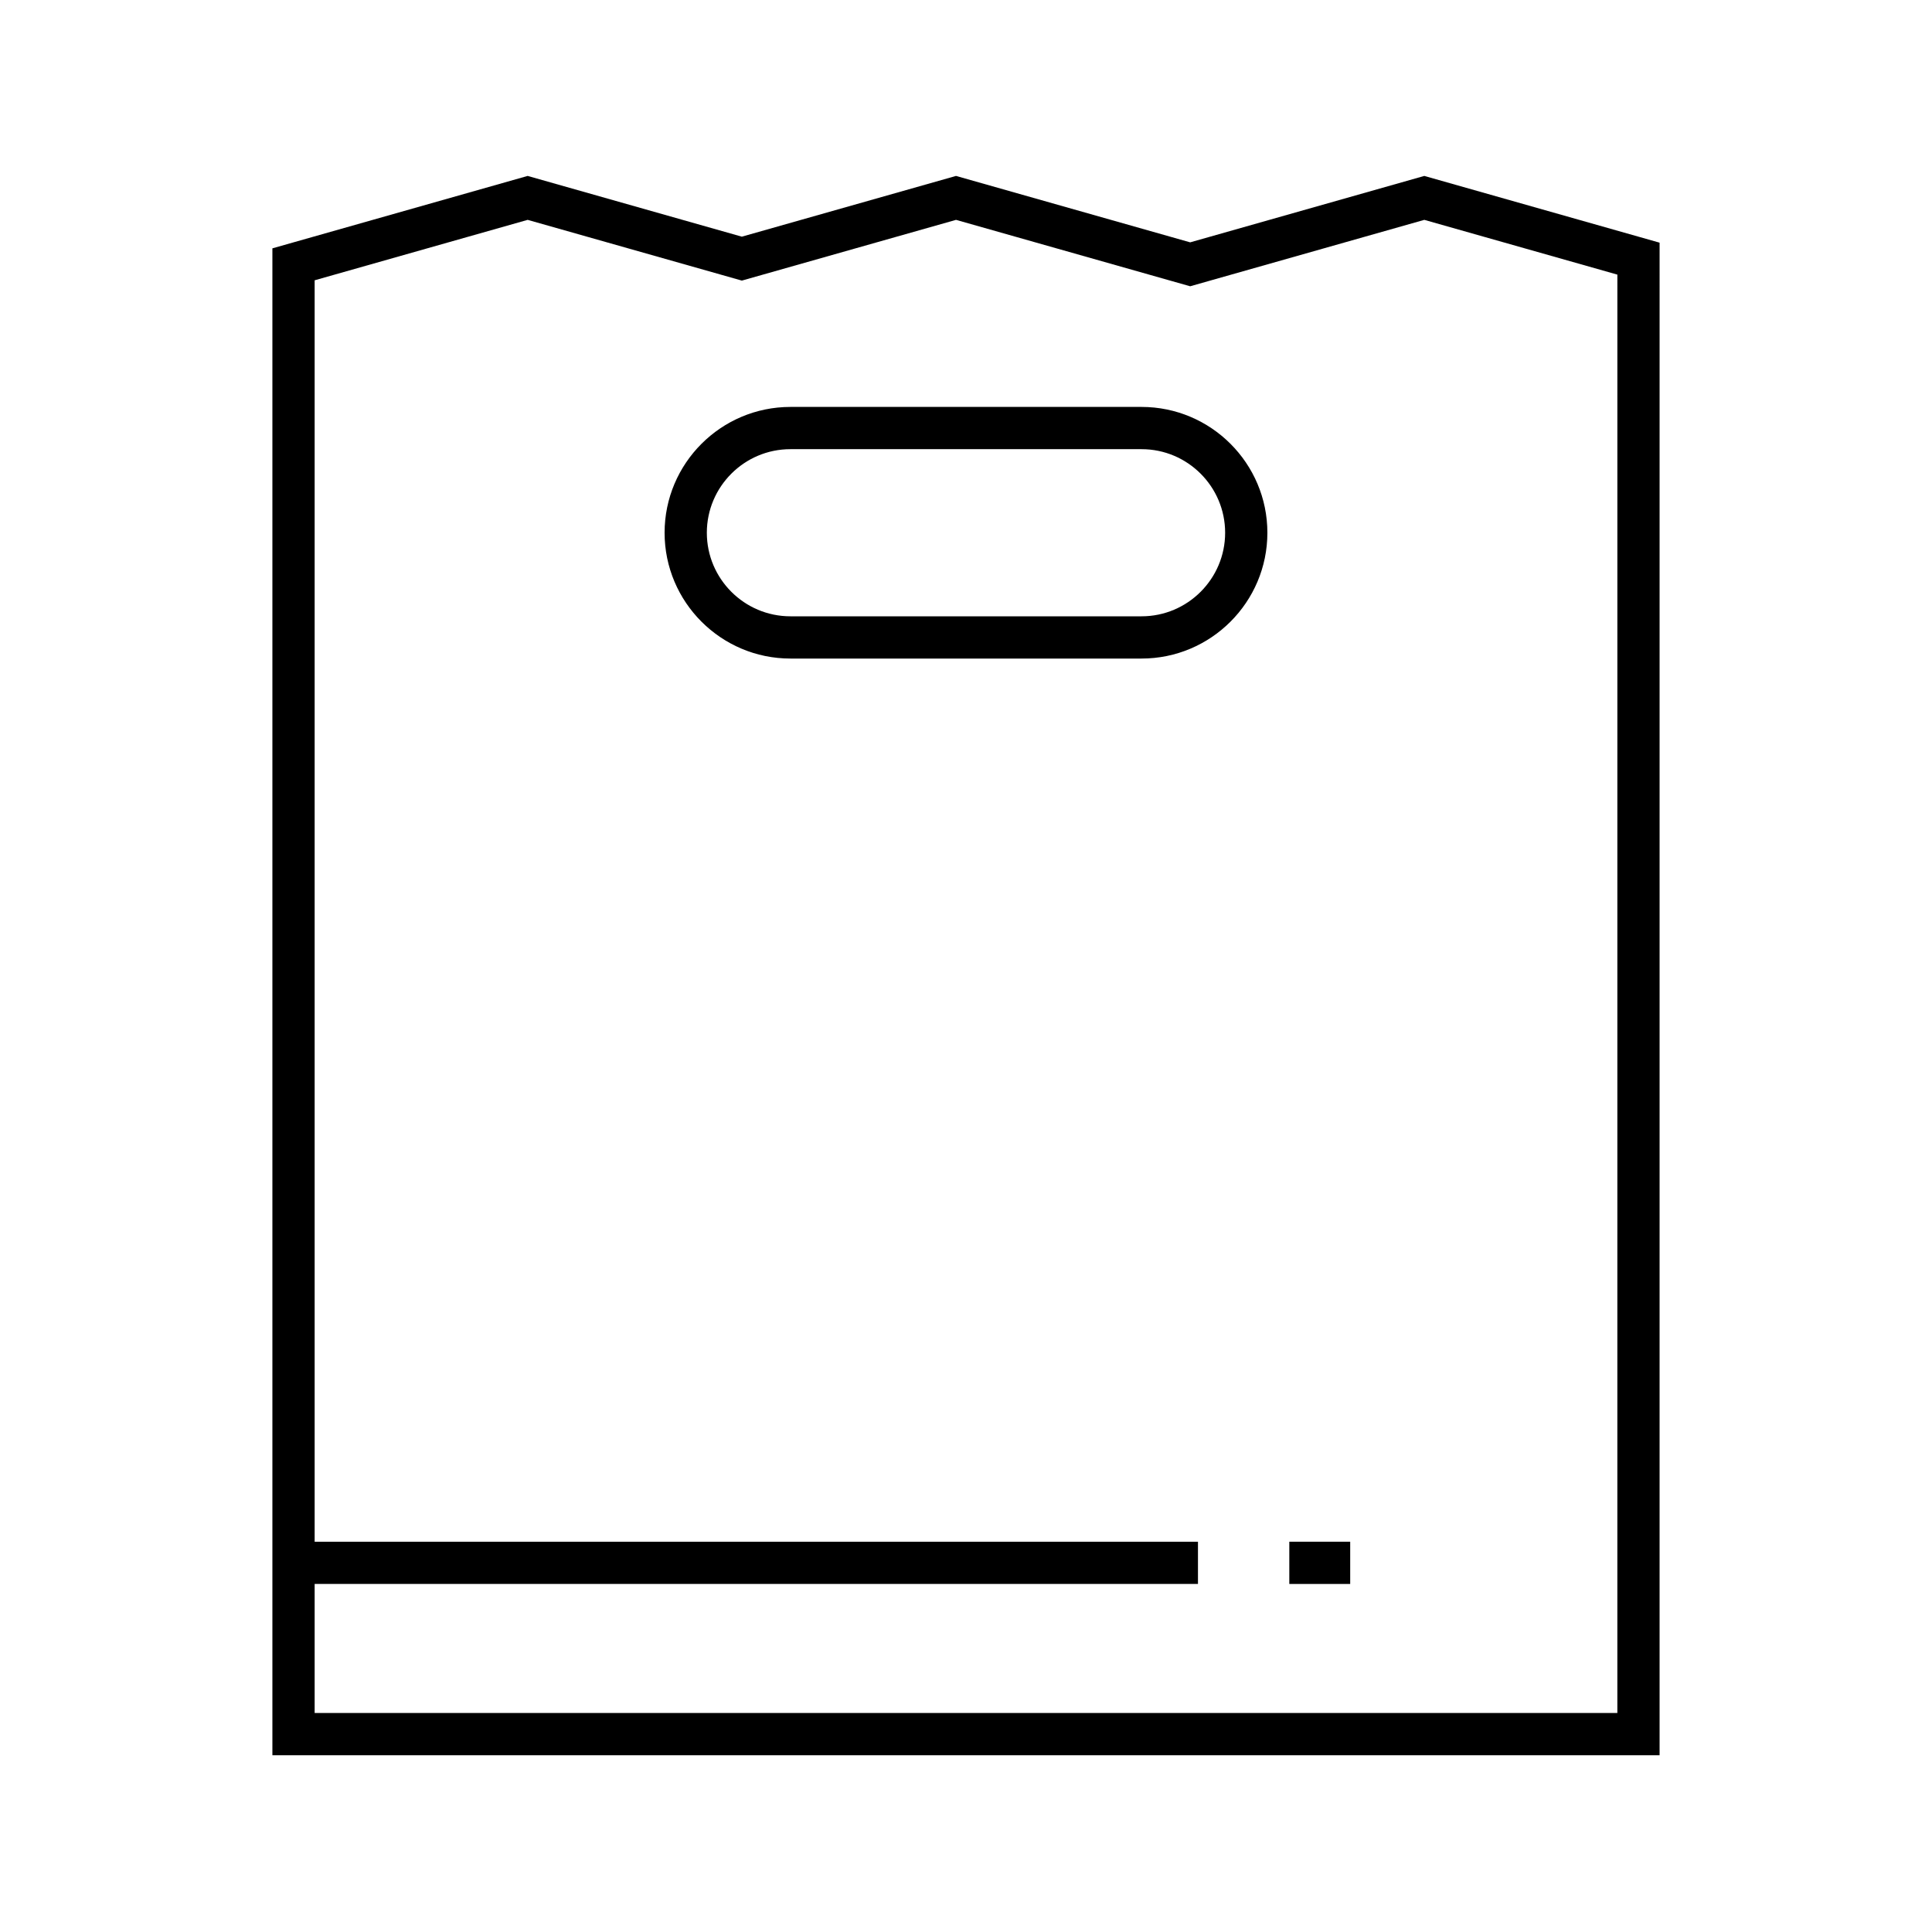
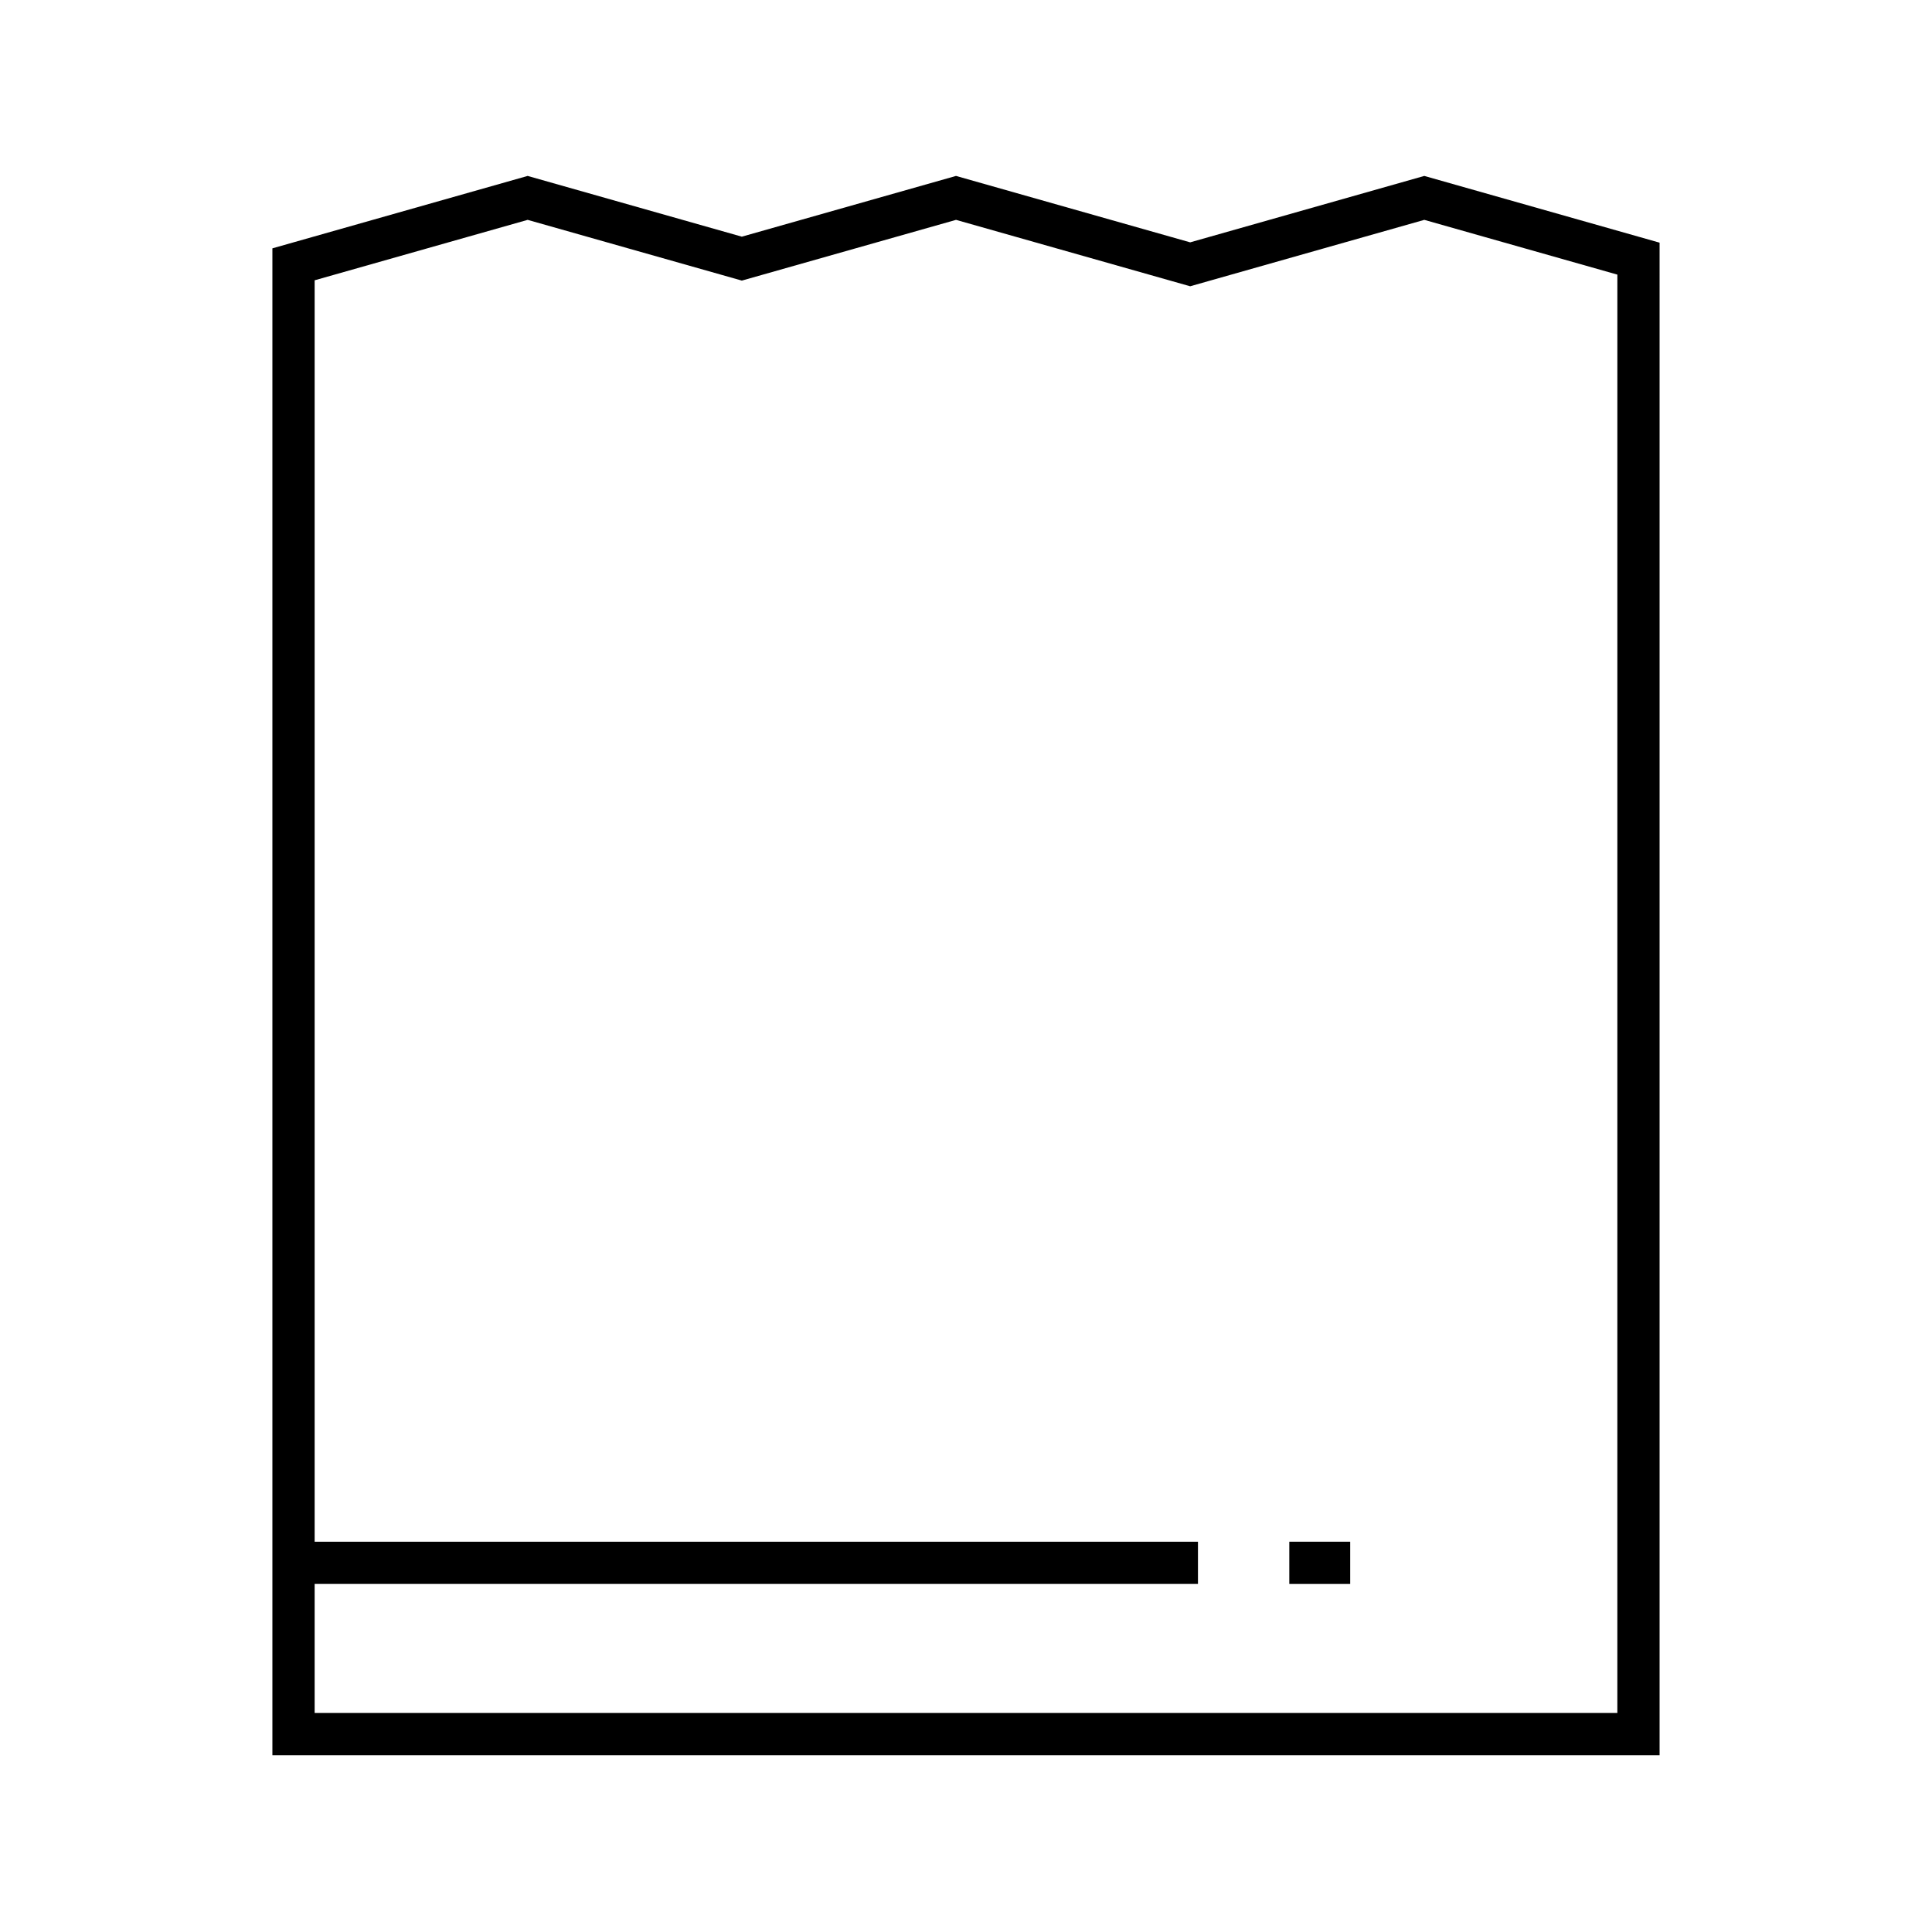
<svg xmlns="http://www.w3.org/2000/svg" fill="#000000" width="800px" height="800px" version="1.1" viewBox="144 144 512 512">
  <g>
    <path d="m583.81 208.31-62.355-17.688-62.047 17.602-62.055-17.602-56.758 16.098-56.758-16.098-67.648 19.191v399.34h367.62zm-11.195 389.65h-345.23v-34.195h234.09v-11.195h-234.09v-334.29l56.453-16.016 56.762 16.098 56.758-16.098 62.051 17.602 62.047-17.602 51.164 14.512z" />
-     <path d="m446.53 251.84h-93.062c-18.387 0-33.344 14.957-33.344 33.344 0 18.383 14.957 33.34 33.344 33.34h93.062c18.383 0 33.34-14.957 33.34-33.34 0-18.387-14.957-33.344-33.34-33.344zm0 55.488h-93.062c-12.211 0-22.148-9.938-22.148-22.145 0-12.211 9.938-22.148 22.148-22.148h93.062c12.211 0 22.145 9.938 22.145 22.148s-9.934 22.145-22.145 22.145z" />
    <path d="m485.68 552.57h16.137v11.195h-16.137z" />
  </g>
</svg>